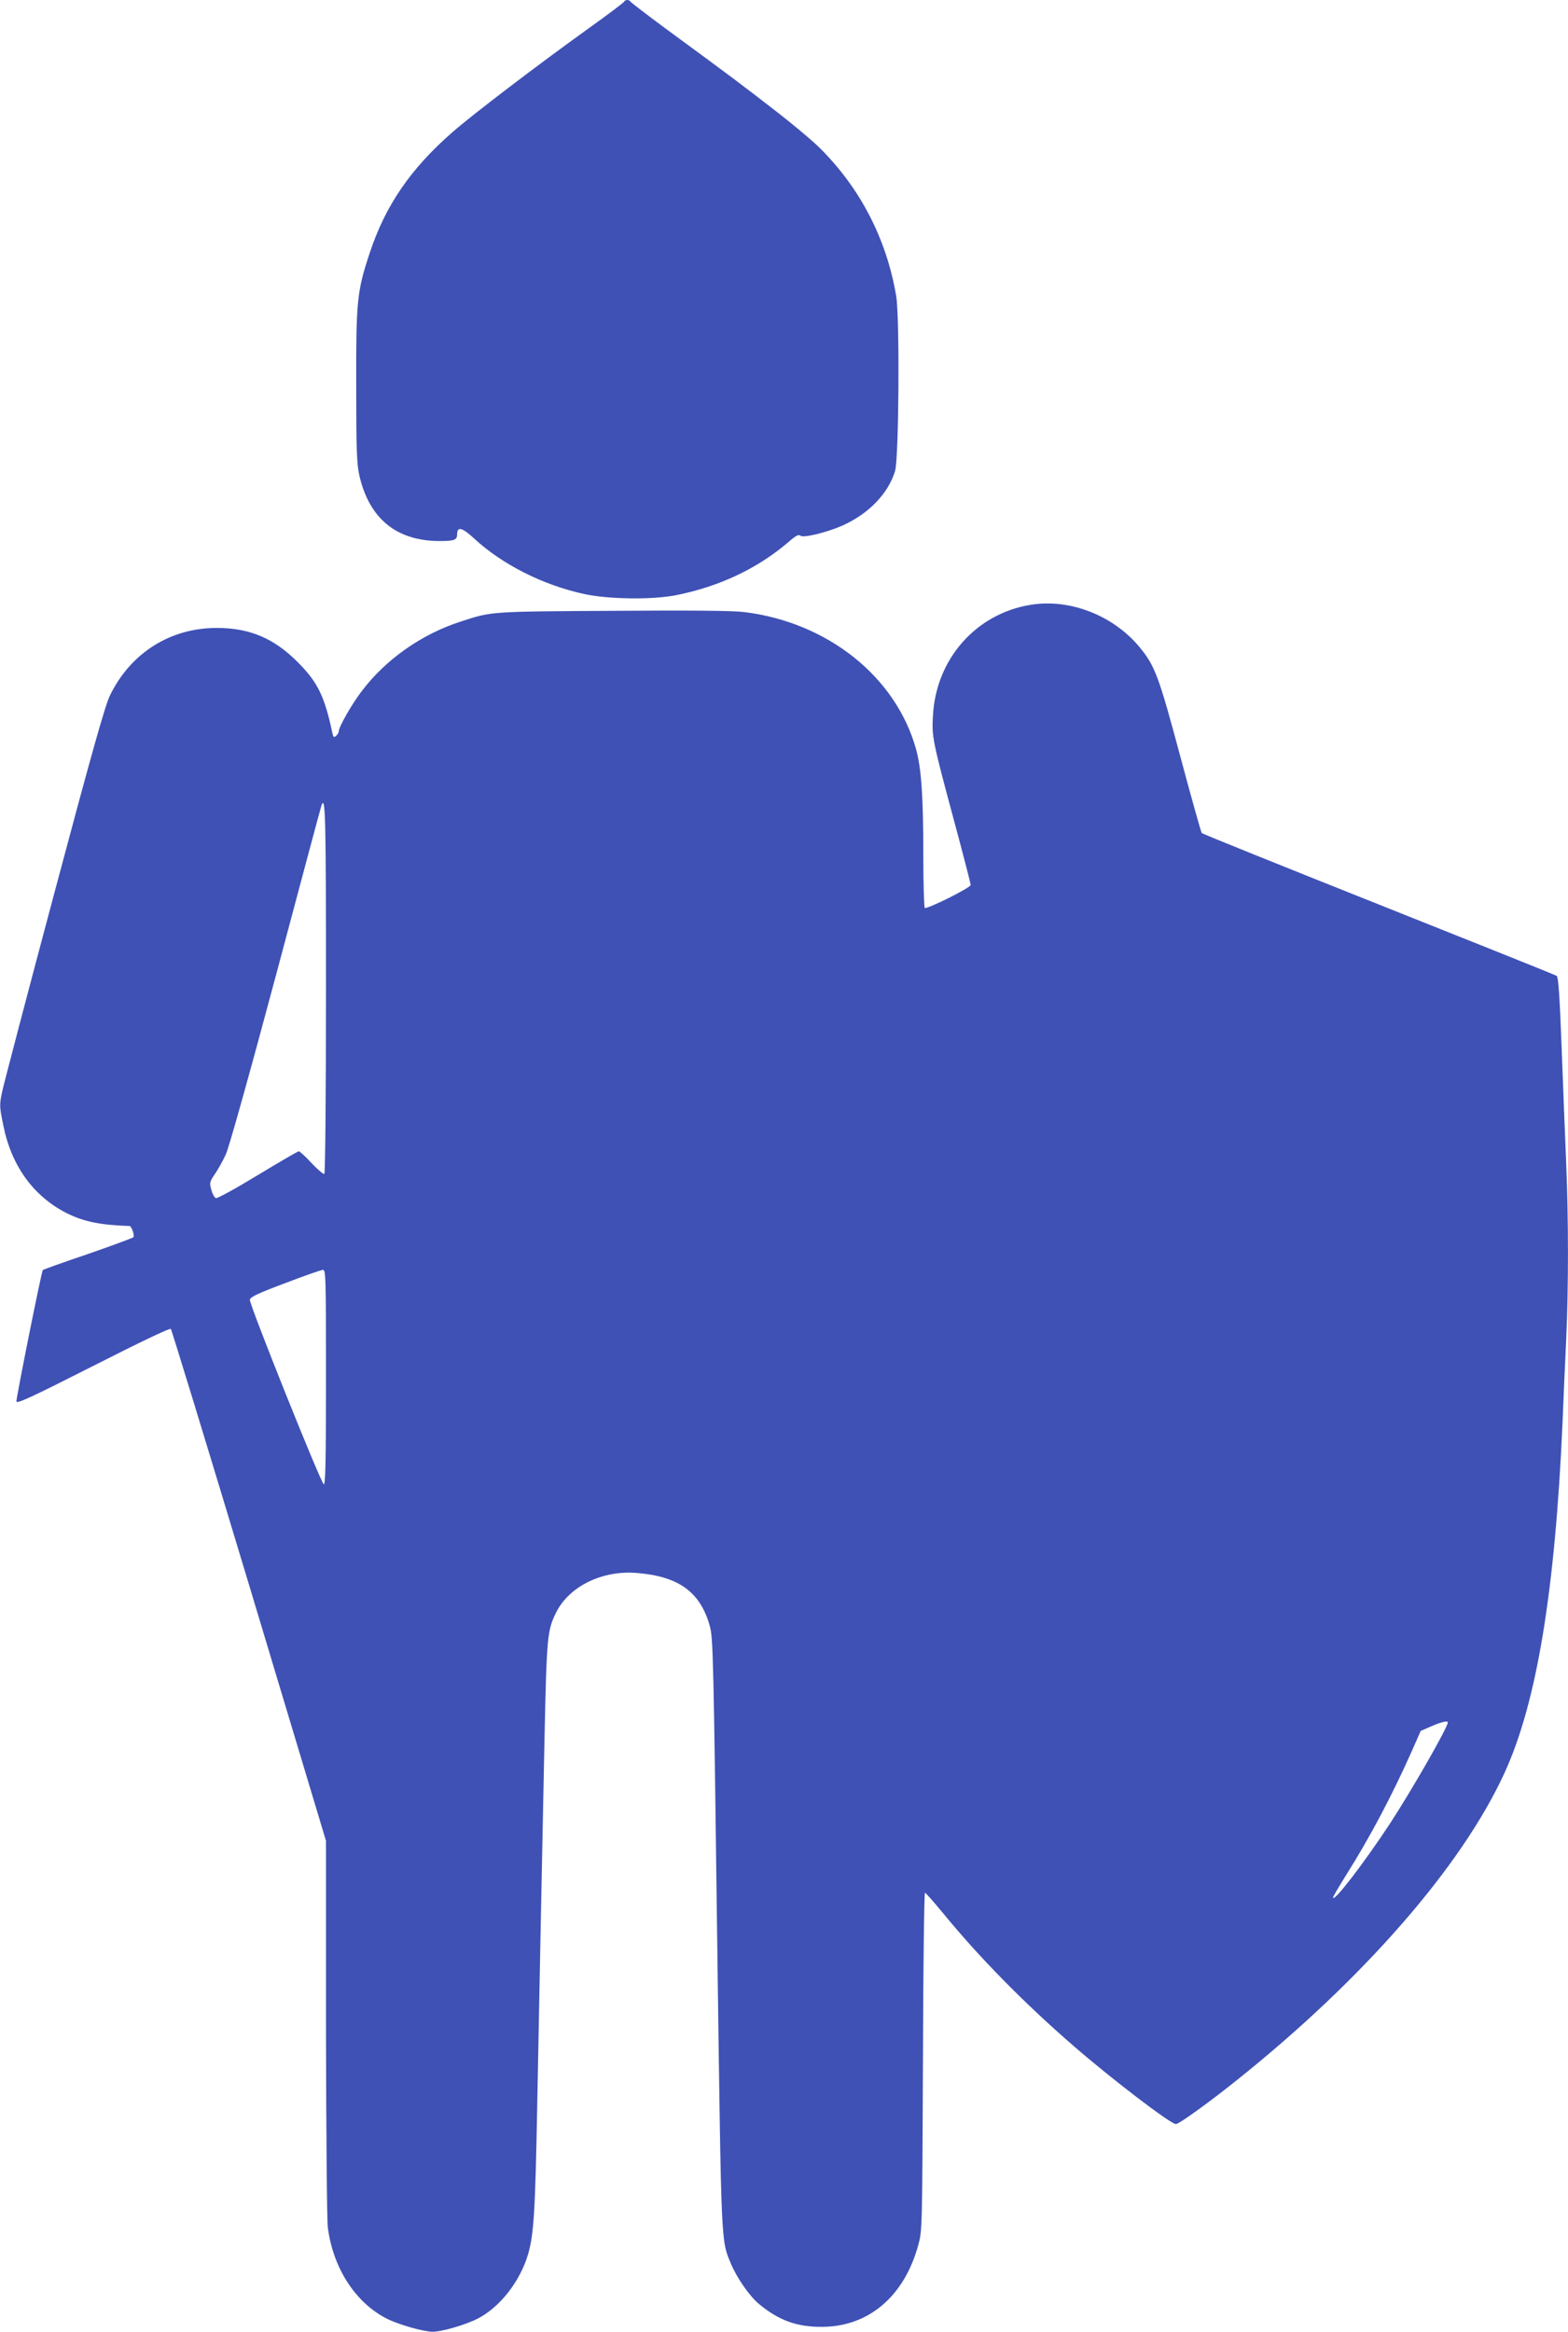
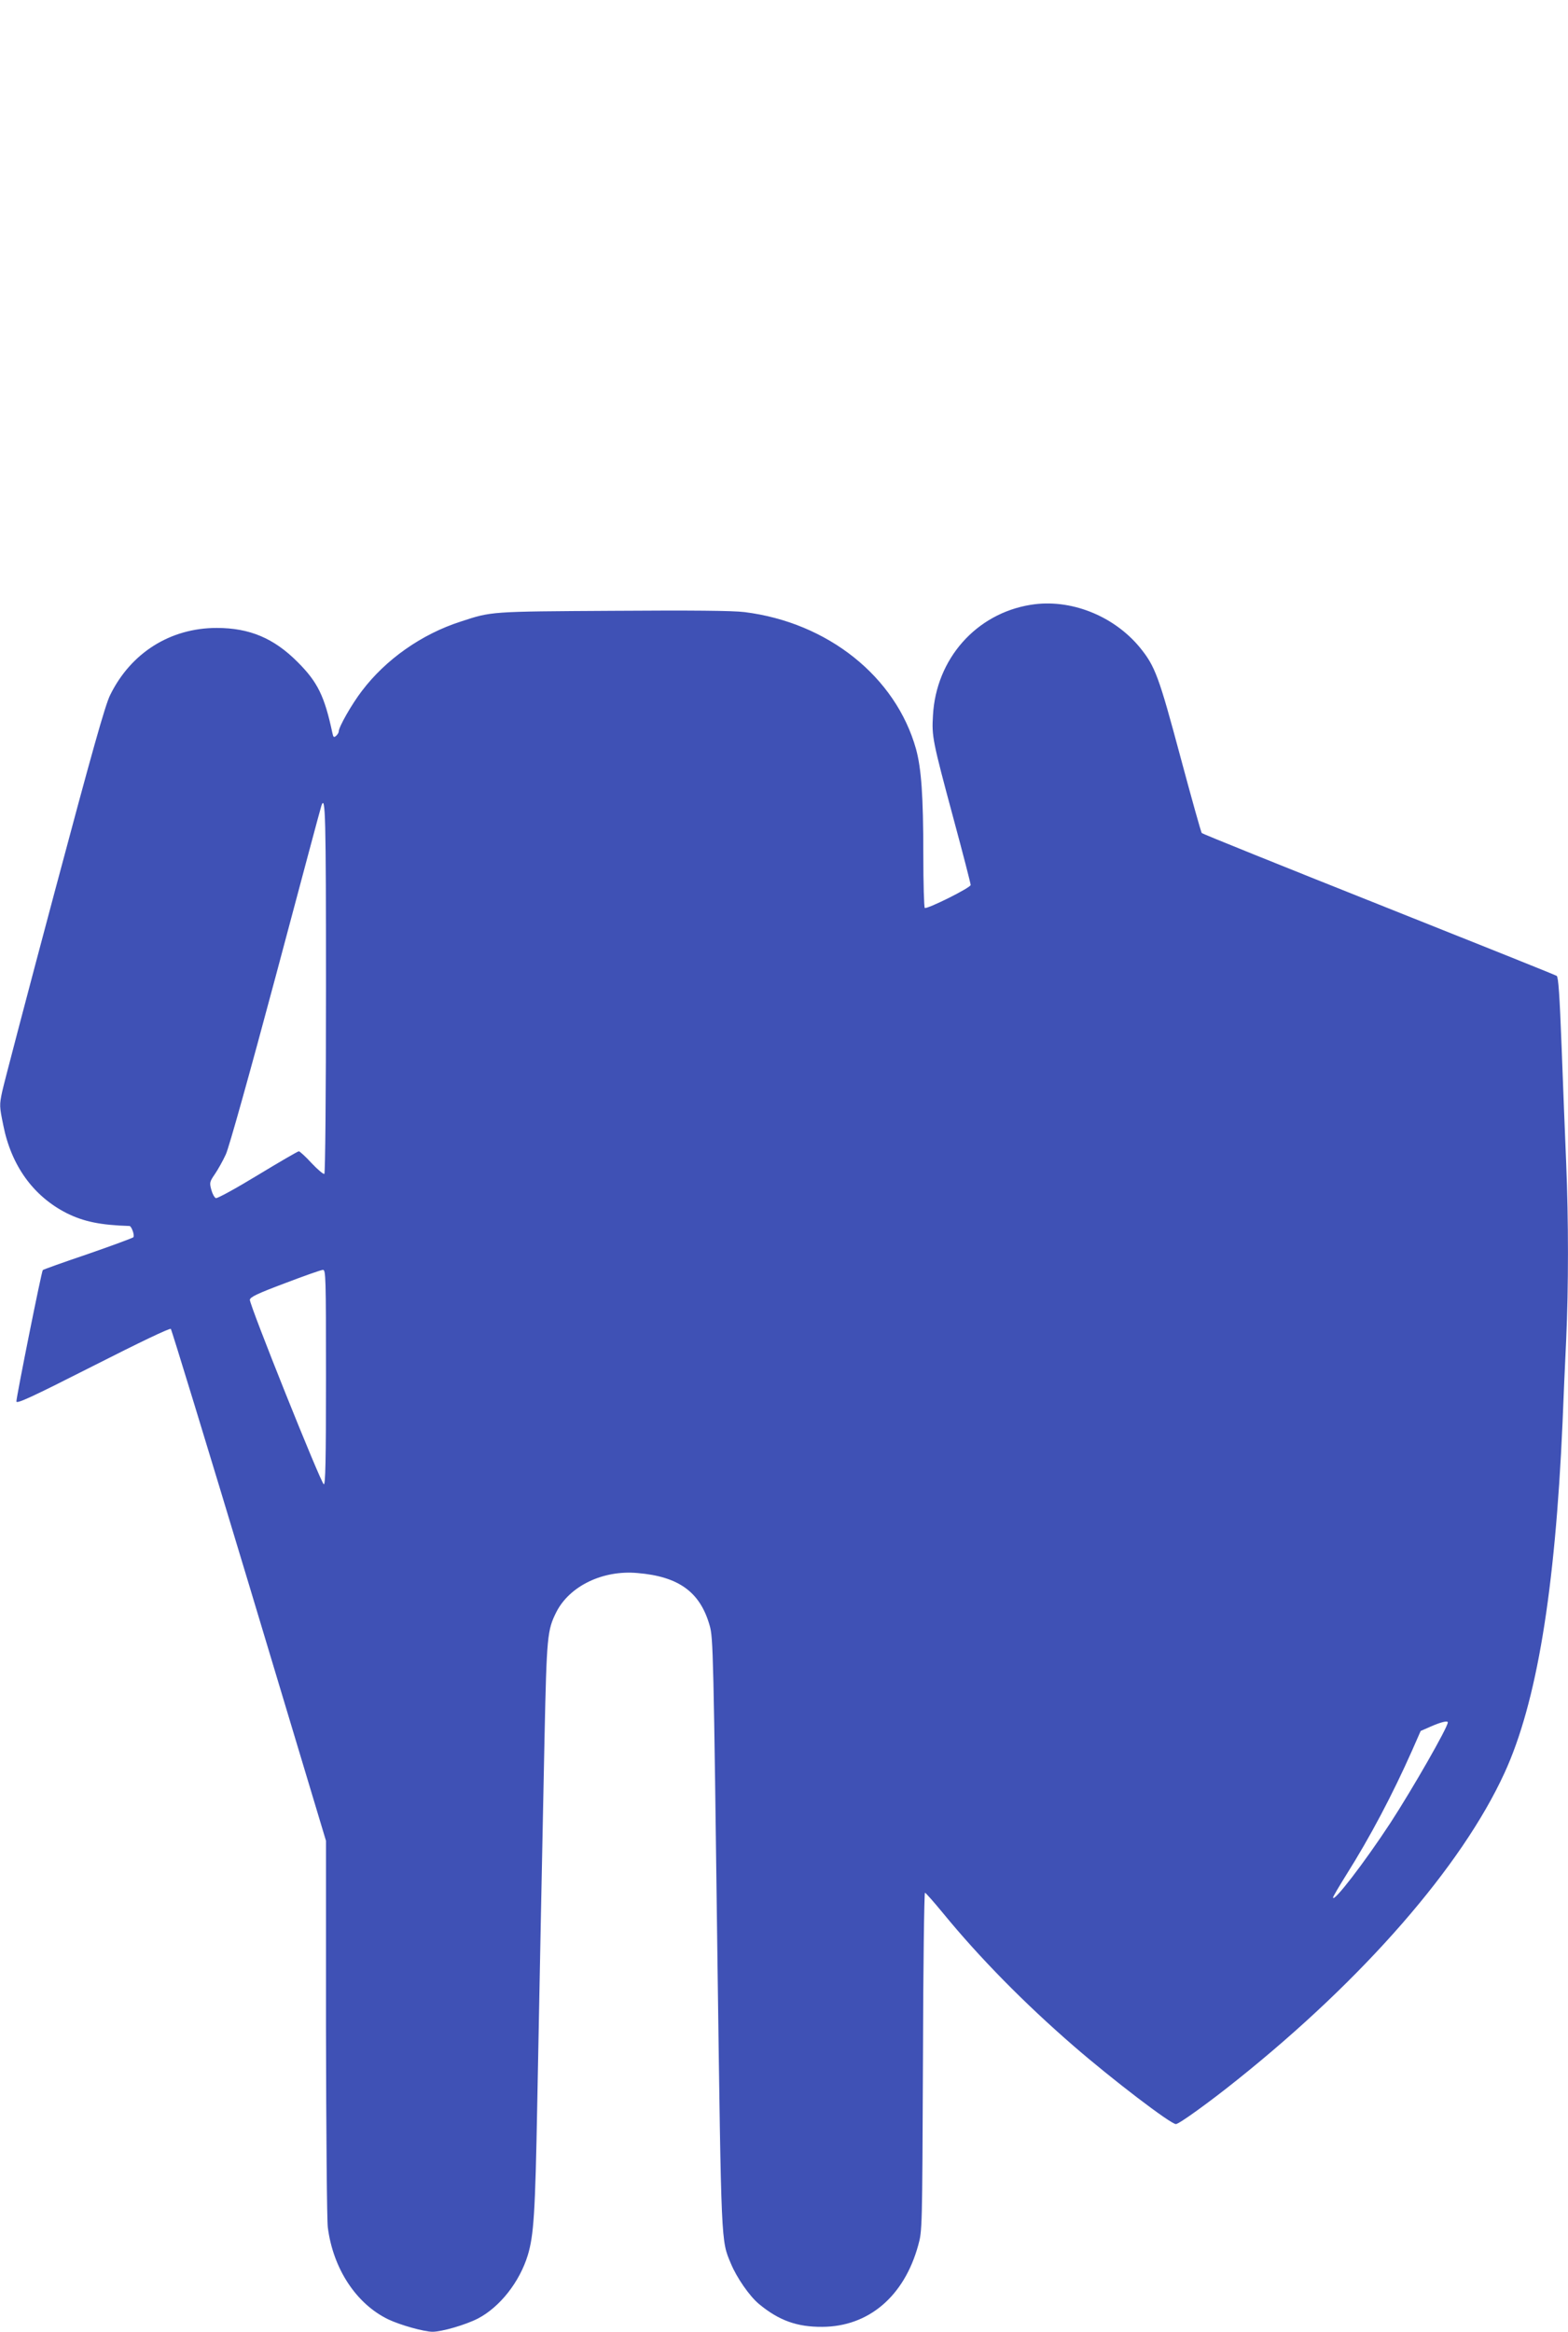
<svg xmlns="http://www.w3.org/2000/svg" version="1.0" width="861pt" height="1280pt" viewBox="0 0 861 1280" preserveAspectRatio="xMidYMid meet">
  <g transform="translate(0,1280) scale(0.1,-0.1)" fill="#3f51b5" stroke="none">
-     <path d="M3428 12792 c-1 -5 -86 -69 -188 -142 -291 -209 -648 -481 -756 -576 -229 -200 -368 -402 -454 -663 -70 -211 -75 -262 -74 -731 0 -349 3 -427 17 -489 54 -238 204 -361 442 -361 79 0 95 6 95 36 0 45 27 39 90 -19 157 -146 383 -260 613 -309 135 -28 370 -31 501 -5 238 48 445 146 615 291 41 36 56 44 67 35 16 -13 143 18 228 55 146 65 254 177 291 301 21 73 26 842 6 960 -53 314 -198 594 -422 815 -36 36 -144 127 -240 201 -176 137 -260 200 -604 452 -104 77 -191 144 -193 148 -5 11 -29 12 -34 1z" />
    <path d="M5660 9480 c-300 -48 -520 -297 -537 -607 -7 -116 -3 -137 113 -568 52 -192 94 -356 94 -363 0 -15 -239 -134 -252 -126 -4 3 -8 134 -8 292 0 324 -11 474 -40 580 -111 397 -484 695 -942 752 -65 8 -286 10 -723 7 -676 -4 -665 -3 -835 -59 -215 -69 -412 -208 -543 -381 -56 -73 -127 -198 -127 -222 0 -7 -7 -18 -15 -25 -12 -10 -15 -7 -20 17 -43 202 -81 279 -190 388 -131 132 -265 188 -445 188 -254 0 -471 -136 -585 -368 -27 -53 -100 -313 -306 -1085 -149 -558 -278 -1050 -287 -1092 -16 -75 -15 -82 6 -185 44 -222 165 -389 347 -482 94 -47 186 -66 346 -71 11 0 30 -53 21 -62 -4 -4 -117 -46 -250 -92 -133 -45 -245 -85 -247 -88 -7 -6 -145 -696 -145 -721 0 -15 79 21 420 194 260 132 423 210 428 204 5 -6 199 -640 431 -1410 l421 -1400 0 -1025 c1 -575 5 -1057 10 -1097 29 -227 156 -420 332 -505 65 -31 196 -68 243 -68 52 0 182 38 250 73 120 63 228 200 273 347 33 109 41 232 52 825 6 314 15 777 20 1030 5 253 14 696 20 985 12 560 15 591 65 691 73 143 255 231 445 214 228 -19 345 -105 397 -289 19 -67 21 -143 43 -1866 21 -1541 19 -1507 73 -1635 32 -78 103 -180 155 -223 109 -90 208 -126 347 -125 254 1 450 167 527 448 22 79 22 86 26 1008 1 510 7 927 11 927 4 0 49 -51 100 -113 200 -244 446 -494 716 -728 211 -183 533 -429 562 -429 17 0 185 121 338 244 693 554 1231 1171 1466 1683 177 385 278 997 319 1923 5 129 14 335 20 456 13 288 13 656 0 969 -6 138 -17 423 -25 635 -11 289 -18 387 -27 393 -7 5 -447 181 -977 392 -530 211 -967 387 -972 392 -4 4 -57 194 -118 421 -118 440 -138 495 -223 599 -145 175 -383 268 -598 233z m-3870 -2104 c0 -584 -4 -1017 -9 -1020 -5 -3 -36 23 -70 59 -33 36 -65 65 -70 65 -6 0 -107 -59 -226 -131 -120 -73 -222 -129 -230 -126 -8 4 -19 24 -25 47 -10 37 -9 43 20 85 17 25 44 73 60 108 17 36 130 440 275 982 135 506 247 926 250 933 22 62 25 -52 25 -1002z m0 -2137 c0 -462 -3 -590 -12 -587 -16 6 -409 987 -406 1013 2 15 41 34 193 91 105 40 198 73 208 73 16 1 17 -34 17 -590z m6160 -1894 c0 -27 -193 -364 -316 -553 -143 -218 -314 -440 -314 -408 0 5 33 61 73 125 131 208 252 437 361 682 l47 107 57 25 c55 24 92 33 92 22z" />
  </g>
</svg>